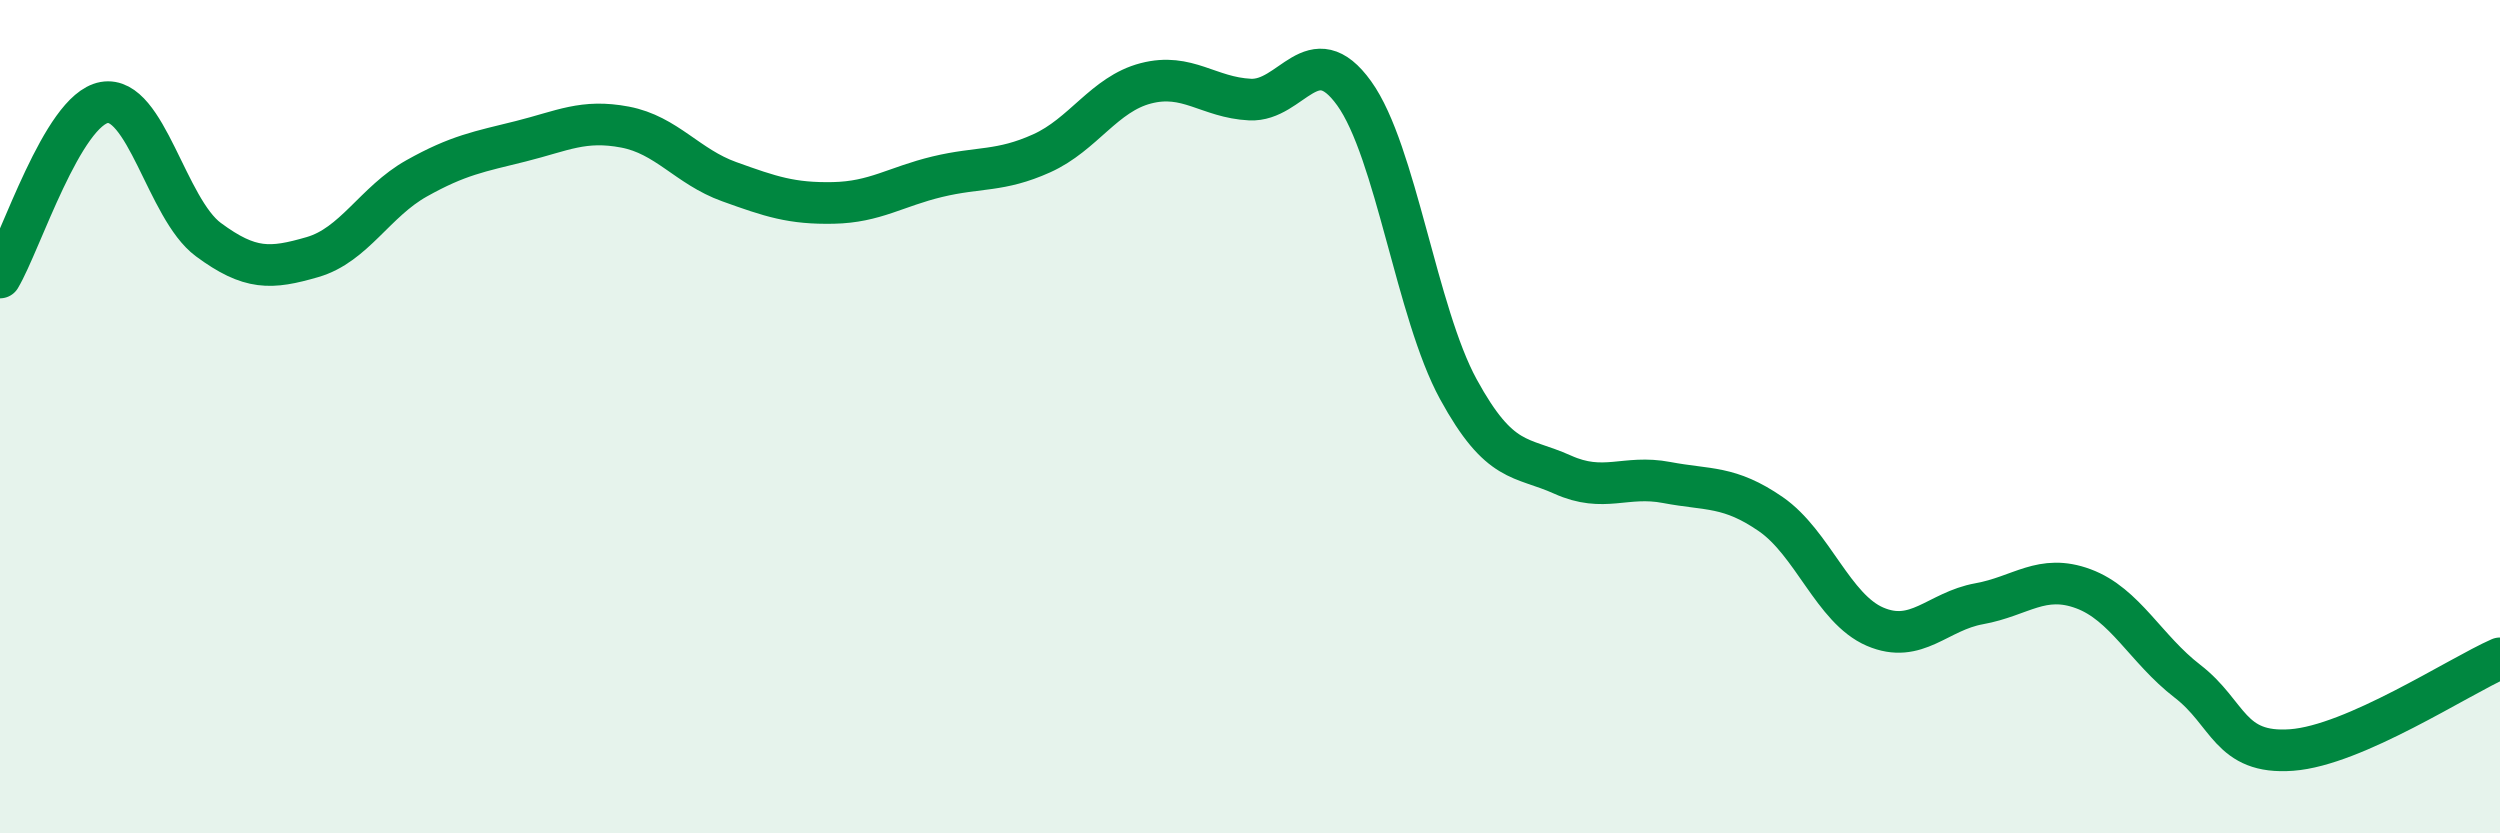
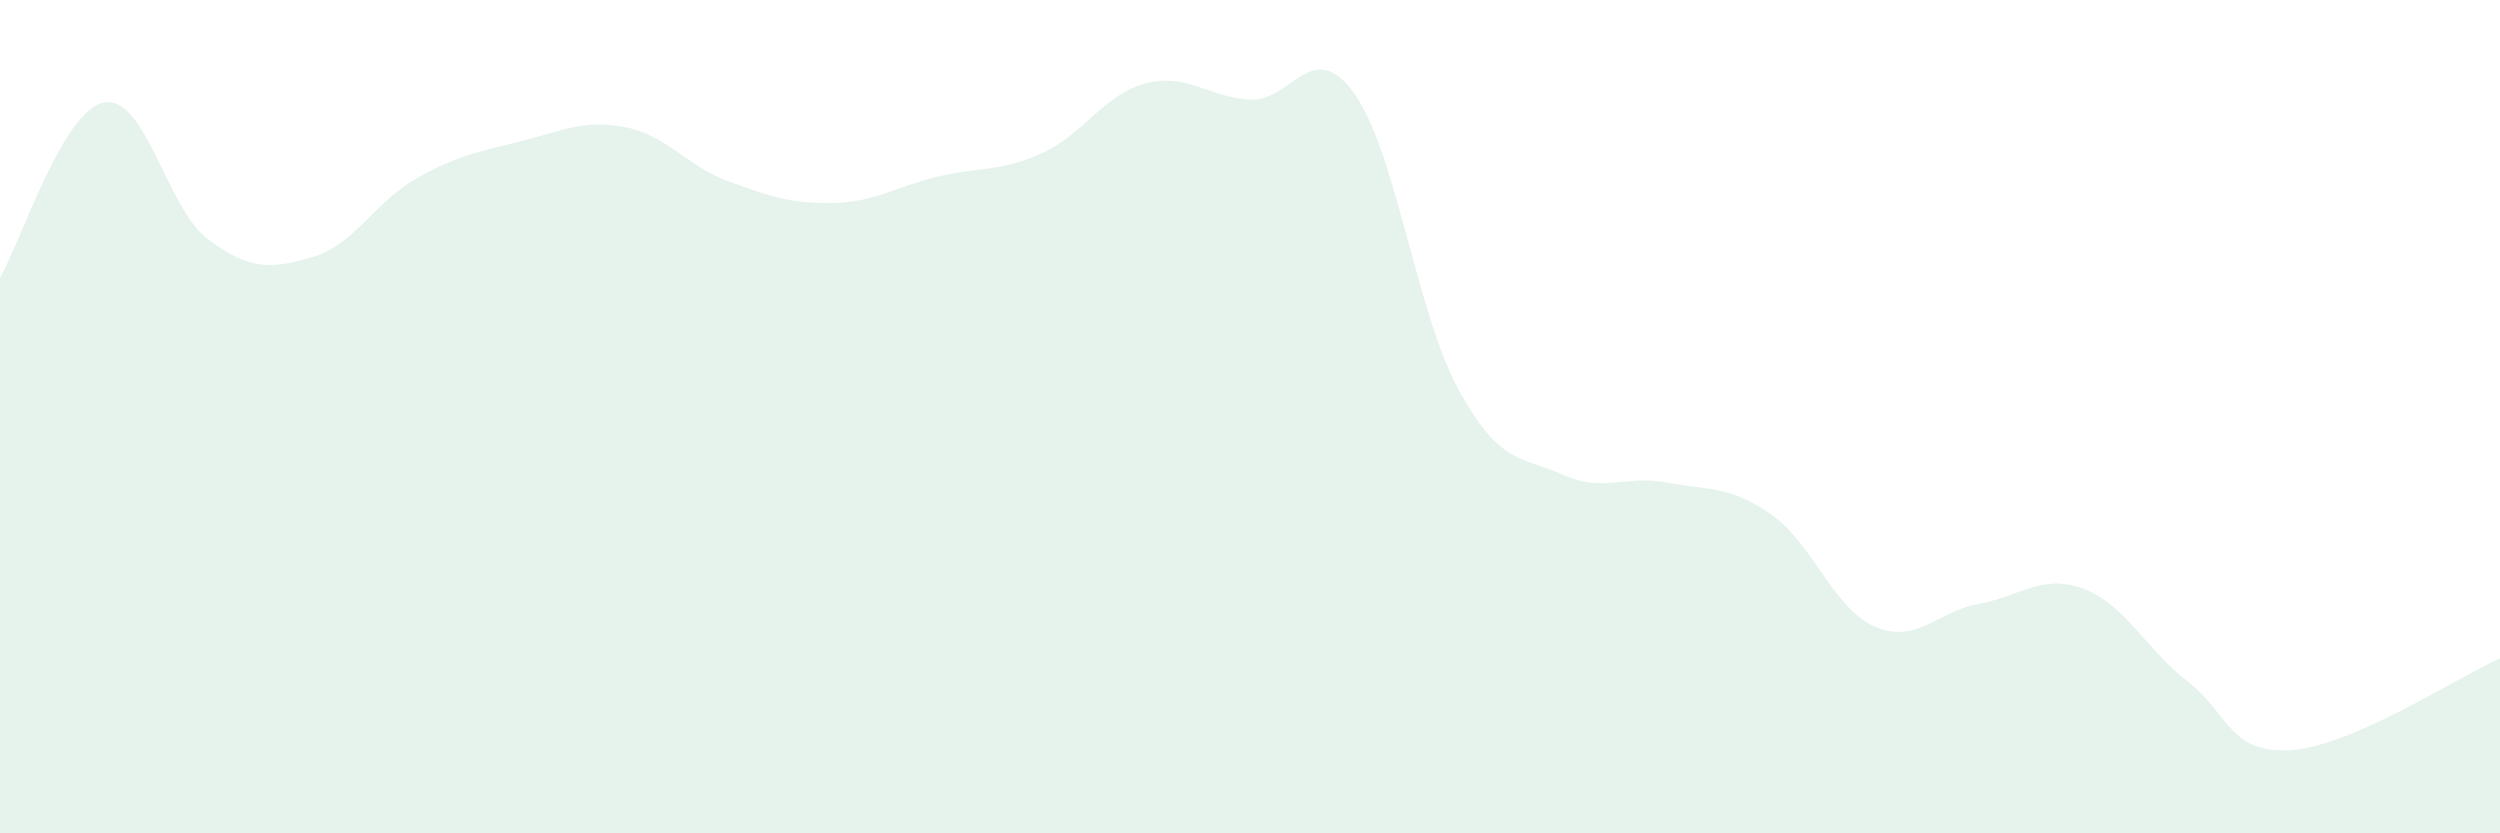
<svg xmlns="http://www.w3.org/2000/svg" width="60" height="20" viewBox="0 0 60 20">
  <path d="M 0,6.66 C 0.5,5.82 1.5,2.64 2.5,2.46 C 3.5,2.28 4,5.01 5,5.75 C 6,6.49 6.5,6.46 7.5,6.17 C 8.5,5.88 9,4.84 10,4.28 C 11,3.72 11.5,3.64 12.5,3.39 C 13.5,3.14 14,2.86 15,3.05 C 16,3.24 16.5,4 17.5,4.36 C 18.5,4.72 19,4.89 20,4.87 C 21,4.85 21.5,4.48 22.5,4.24 C 23.5,4 24,4.13 25,3.68 C 26,3.23 26.5,2.26 27.5,2 C 28.5,1.74 29,2.34 30,2.39 C 31,2.44 31.5,0.85 32.5,2.24 C 33.5,3.63 34,7.51 35,9.34 C 36,11.17 36.5,10.94 37.5,11.39 C 38.5,11.84 39,11.39 40,11.58 C 41,11.77 41.5,11.65 42.5,12.34 C 43.5,13.03 44,14.61 45,15.04 C 46,15.47 46.5,14.67 47.5,14.49 C 48.5,14.31 49,13.76 50,14.13 C 51,14.5 51.5,15.58 52.5,16.35 C 53.5,17.12 53.5,18.11 55,18 C 56.5,17.89 59,16.24 60,15.8L60 20L0 20Z" fill="#008740" opacity="0.1" stroke-linecap="round" stroke-linejoin="round" />
-   <path d="M 0,6.66 C 0.5,5.82 1.5,2.64 2.5,2.46 C 3.5,2.28 4,5.01 5,5.75 C 6,6.49 6.5,6.46 7.5,6.17 C 8.5,5.88 9,4.84 10,4.28 C 11,3.72 11.5,3.64 12.5,3.39 C 13.5,3.14 14,2.86 15,3.05 C 16,3.24 16.5,4 17.5,4.36 C 18.5,4.72 19,4.89 20,4.87 C 21,4.85 21.5,4.48 22.5,4.24 C 23.5,4 24,4.13 25,3.68 C 26,3.23 26.5,2.26 27.5,2 C 28.5,1.74 29,2.34 30,2.39 C 31,2.44 31.5,0.85 32.5,2.24 C 33.5,3.63 34,7.51 35,9.34 C 36,11.17 36.5,10.94 37.5,11.39 C 38.5,11.84 39,11.39 40,11.58 C 41,11.77 41.5,11.65 42.5,12.34 C 43.5,13.03 44,14.61 45,15.04 C 46,15.47 46.5,14.67 47.5,14.49 C 48.5,14.31 49,13.76 50,14.13 C 51,14.5 51.5,15.58 52.5,16.35 C 53.5,17.12 53.5,18.11 55,18 C 56.5,17.89 59,16.24 60,15.8" stroke="#008740" stroke-width="1" fill="none" stroke-linecap="round" stroke-linejoin="round" />
</svg>